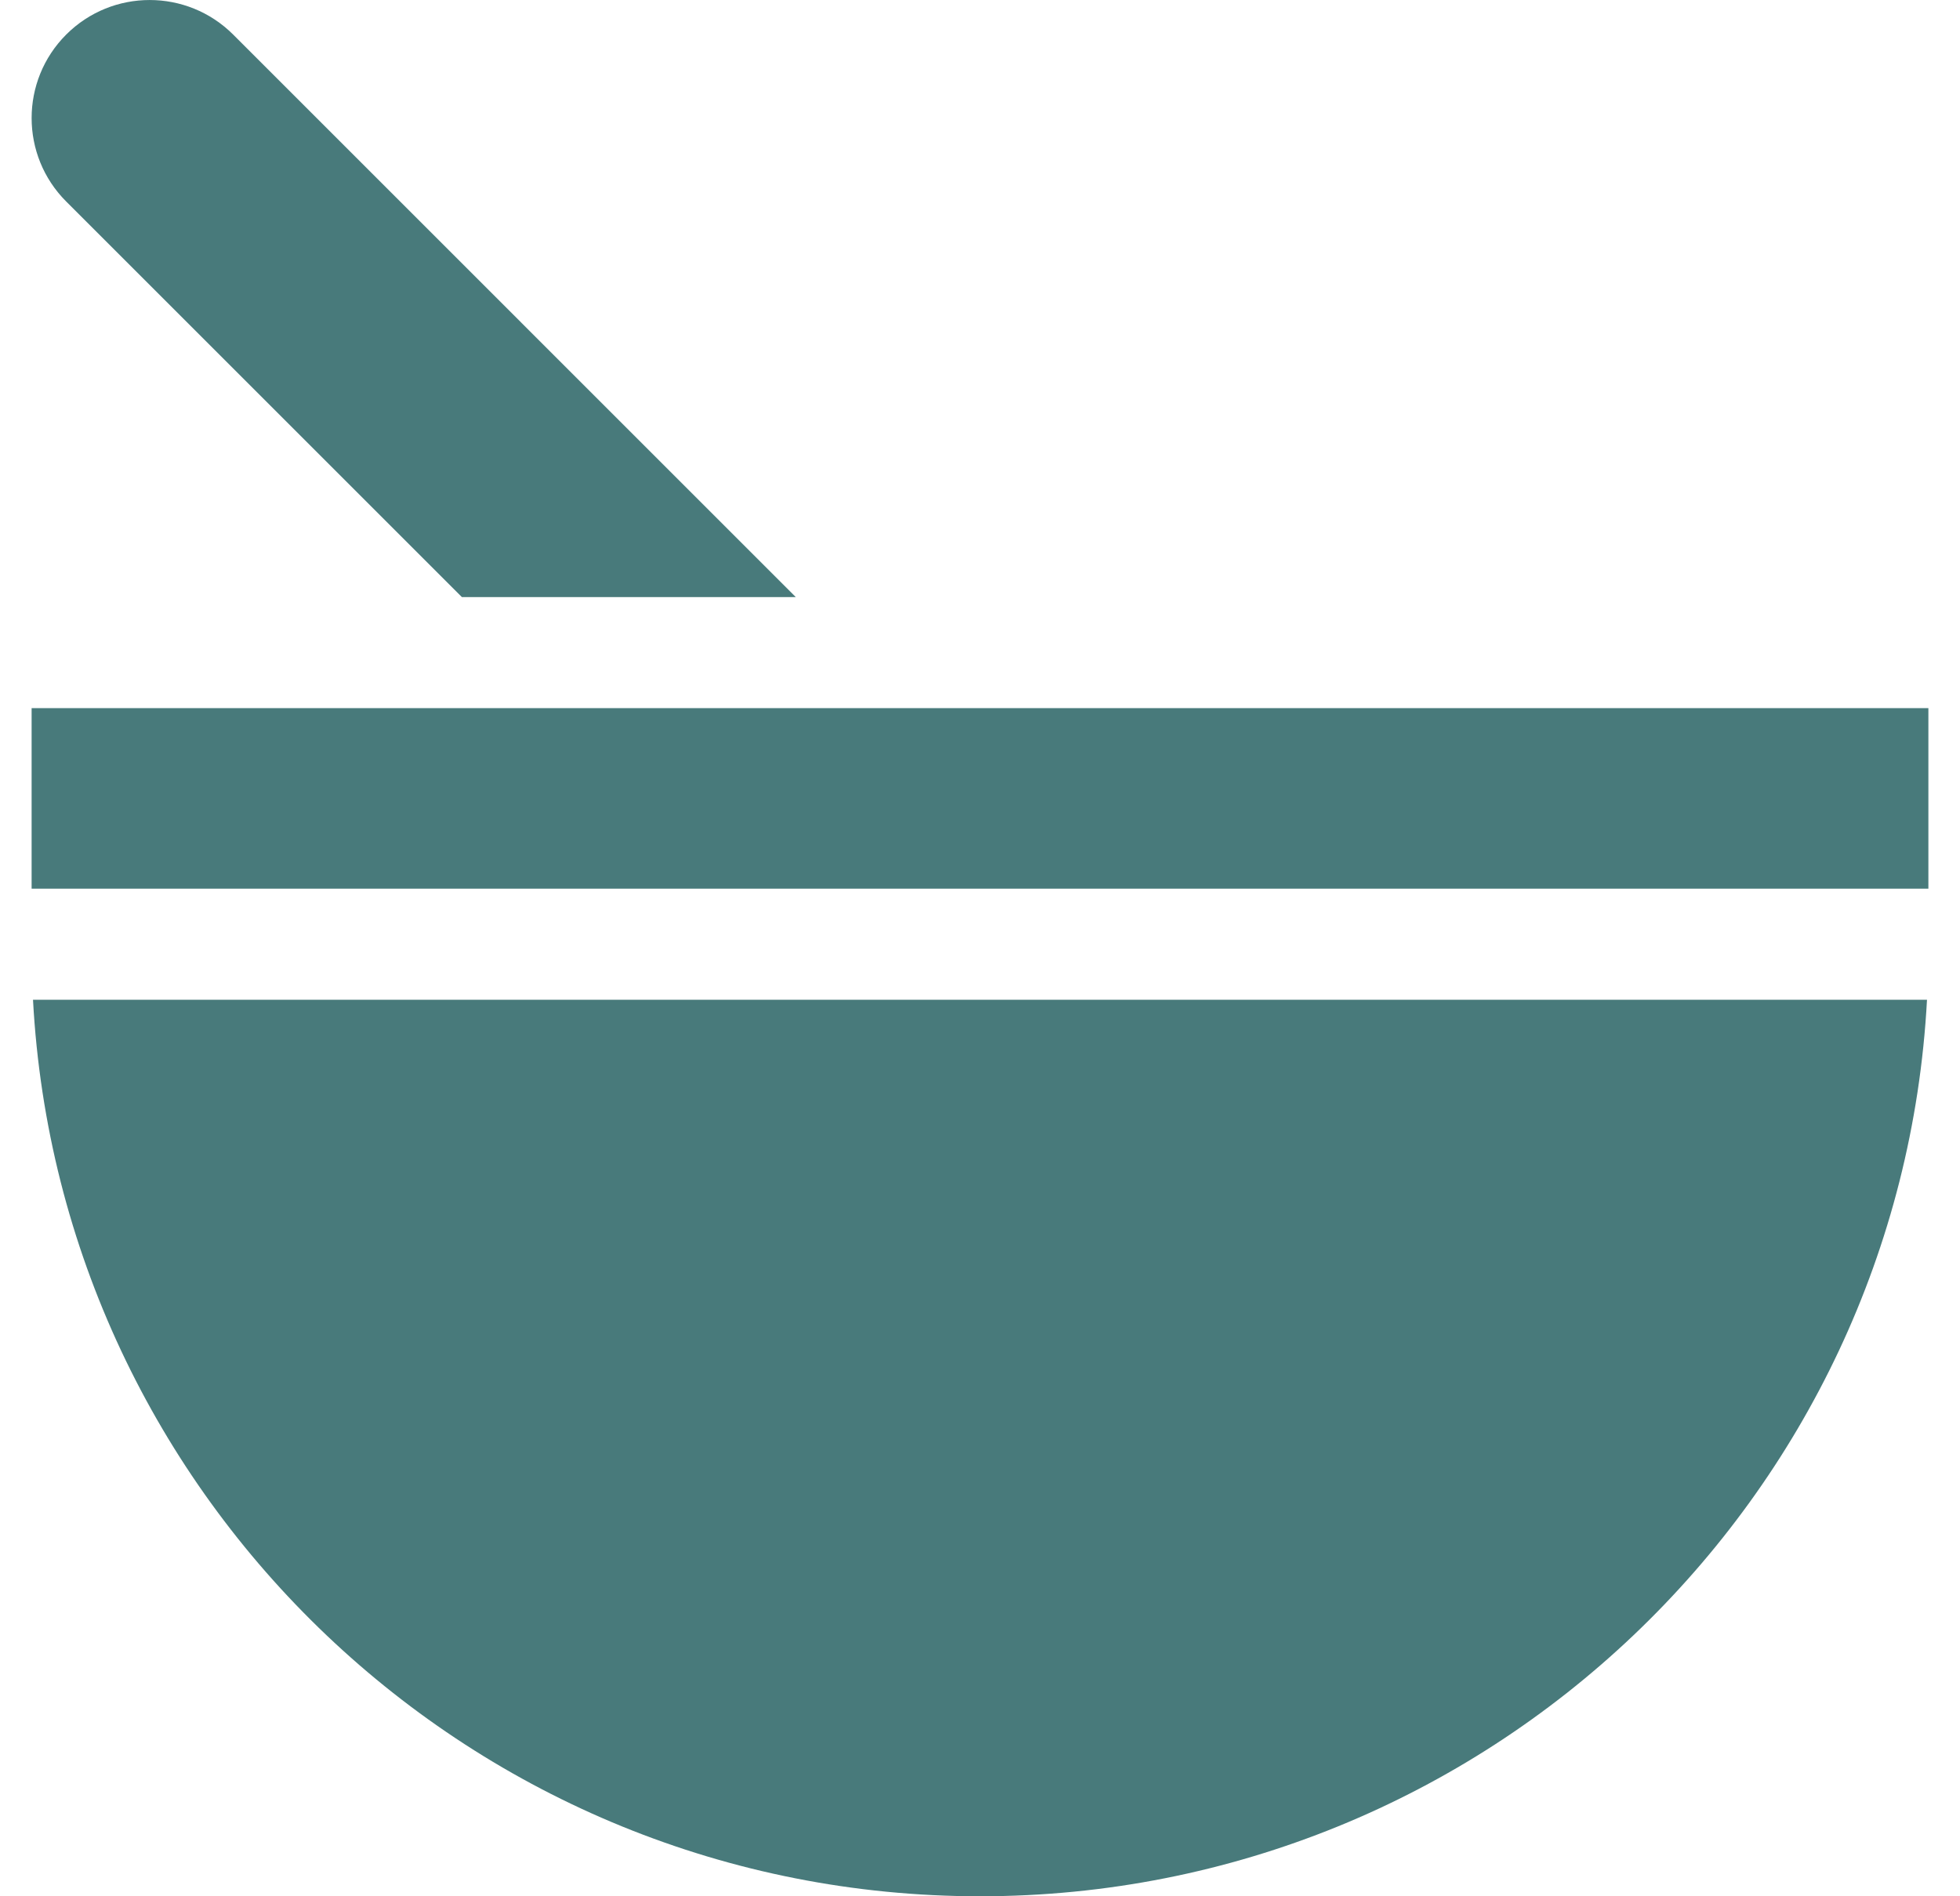
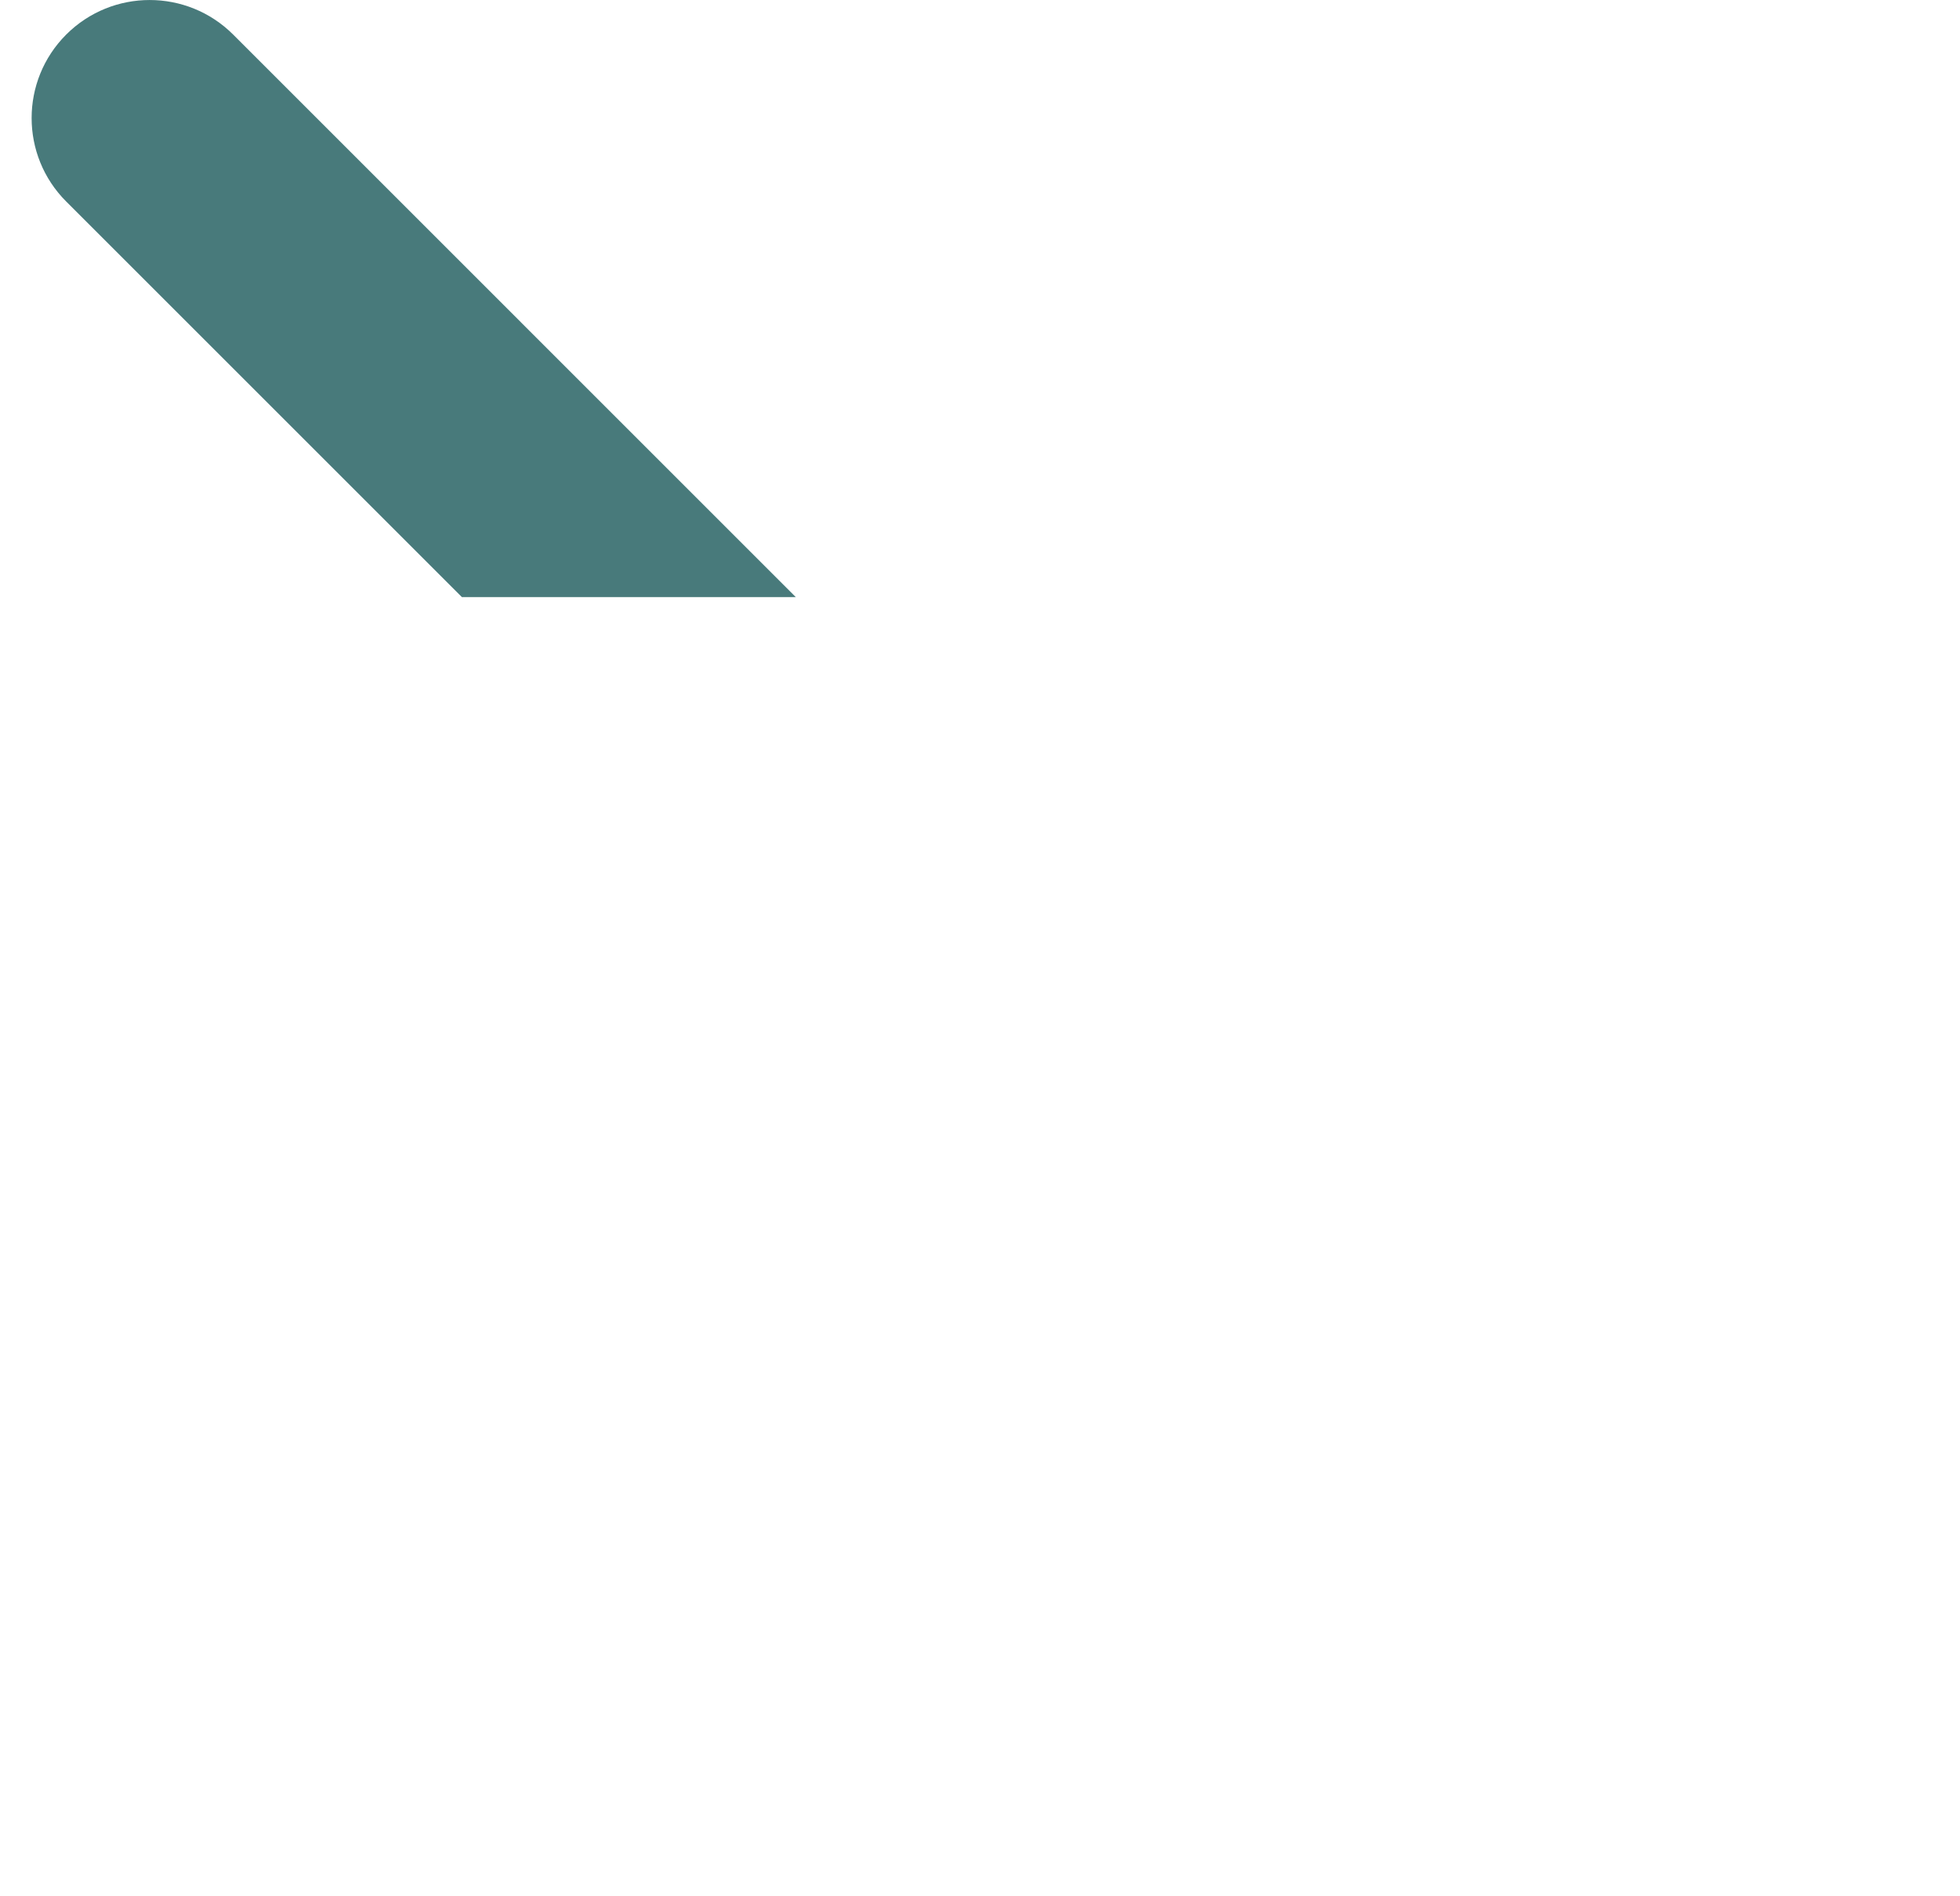
<svg xmlns="http://www.w3.org/2000/svg" width="31" height="30" viewBox="0 0 31 30" fill="none">
  <g clip-path="url(#clip0_77_994)">
-     <path d="M0.5 11.203H30.5V14.059H0.5V11.203Z" fill="#487a7b" />
-     <path d="M15.5 30C23.51 30 30.054 23.721 30.478 15.817H0.522C0.947 23.721 7.49 30 15.5 30Z" fill="#487a7b" />
    <path d="M7.305 9.446H12.586L3.688 0.547C2.958 -0.182 1.776 -0.182 1.047 0.547C0.318 1.276 0.318 2.459 1.047 3.188L7.305 9.446Z" fill="#487a7b" />
  </g>
  <defs>
    <clipPath id="clip0_77_994">
      <rect width="30" height="30" fill="white" transform="translate(0.5)" />
    </clipPath>
  </defs>
</svg>